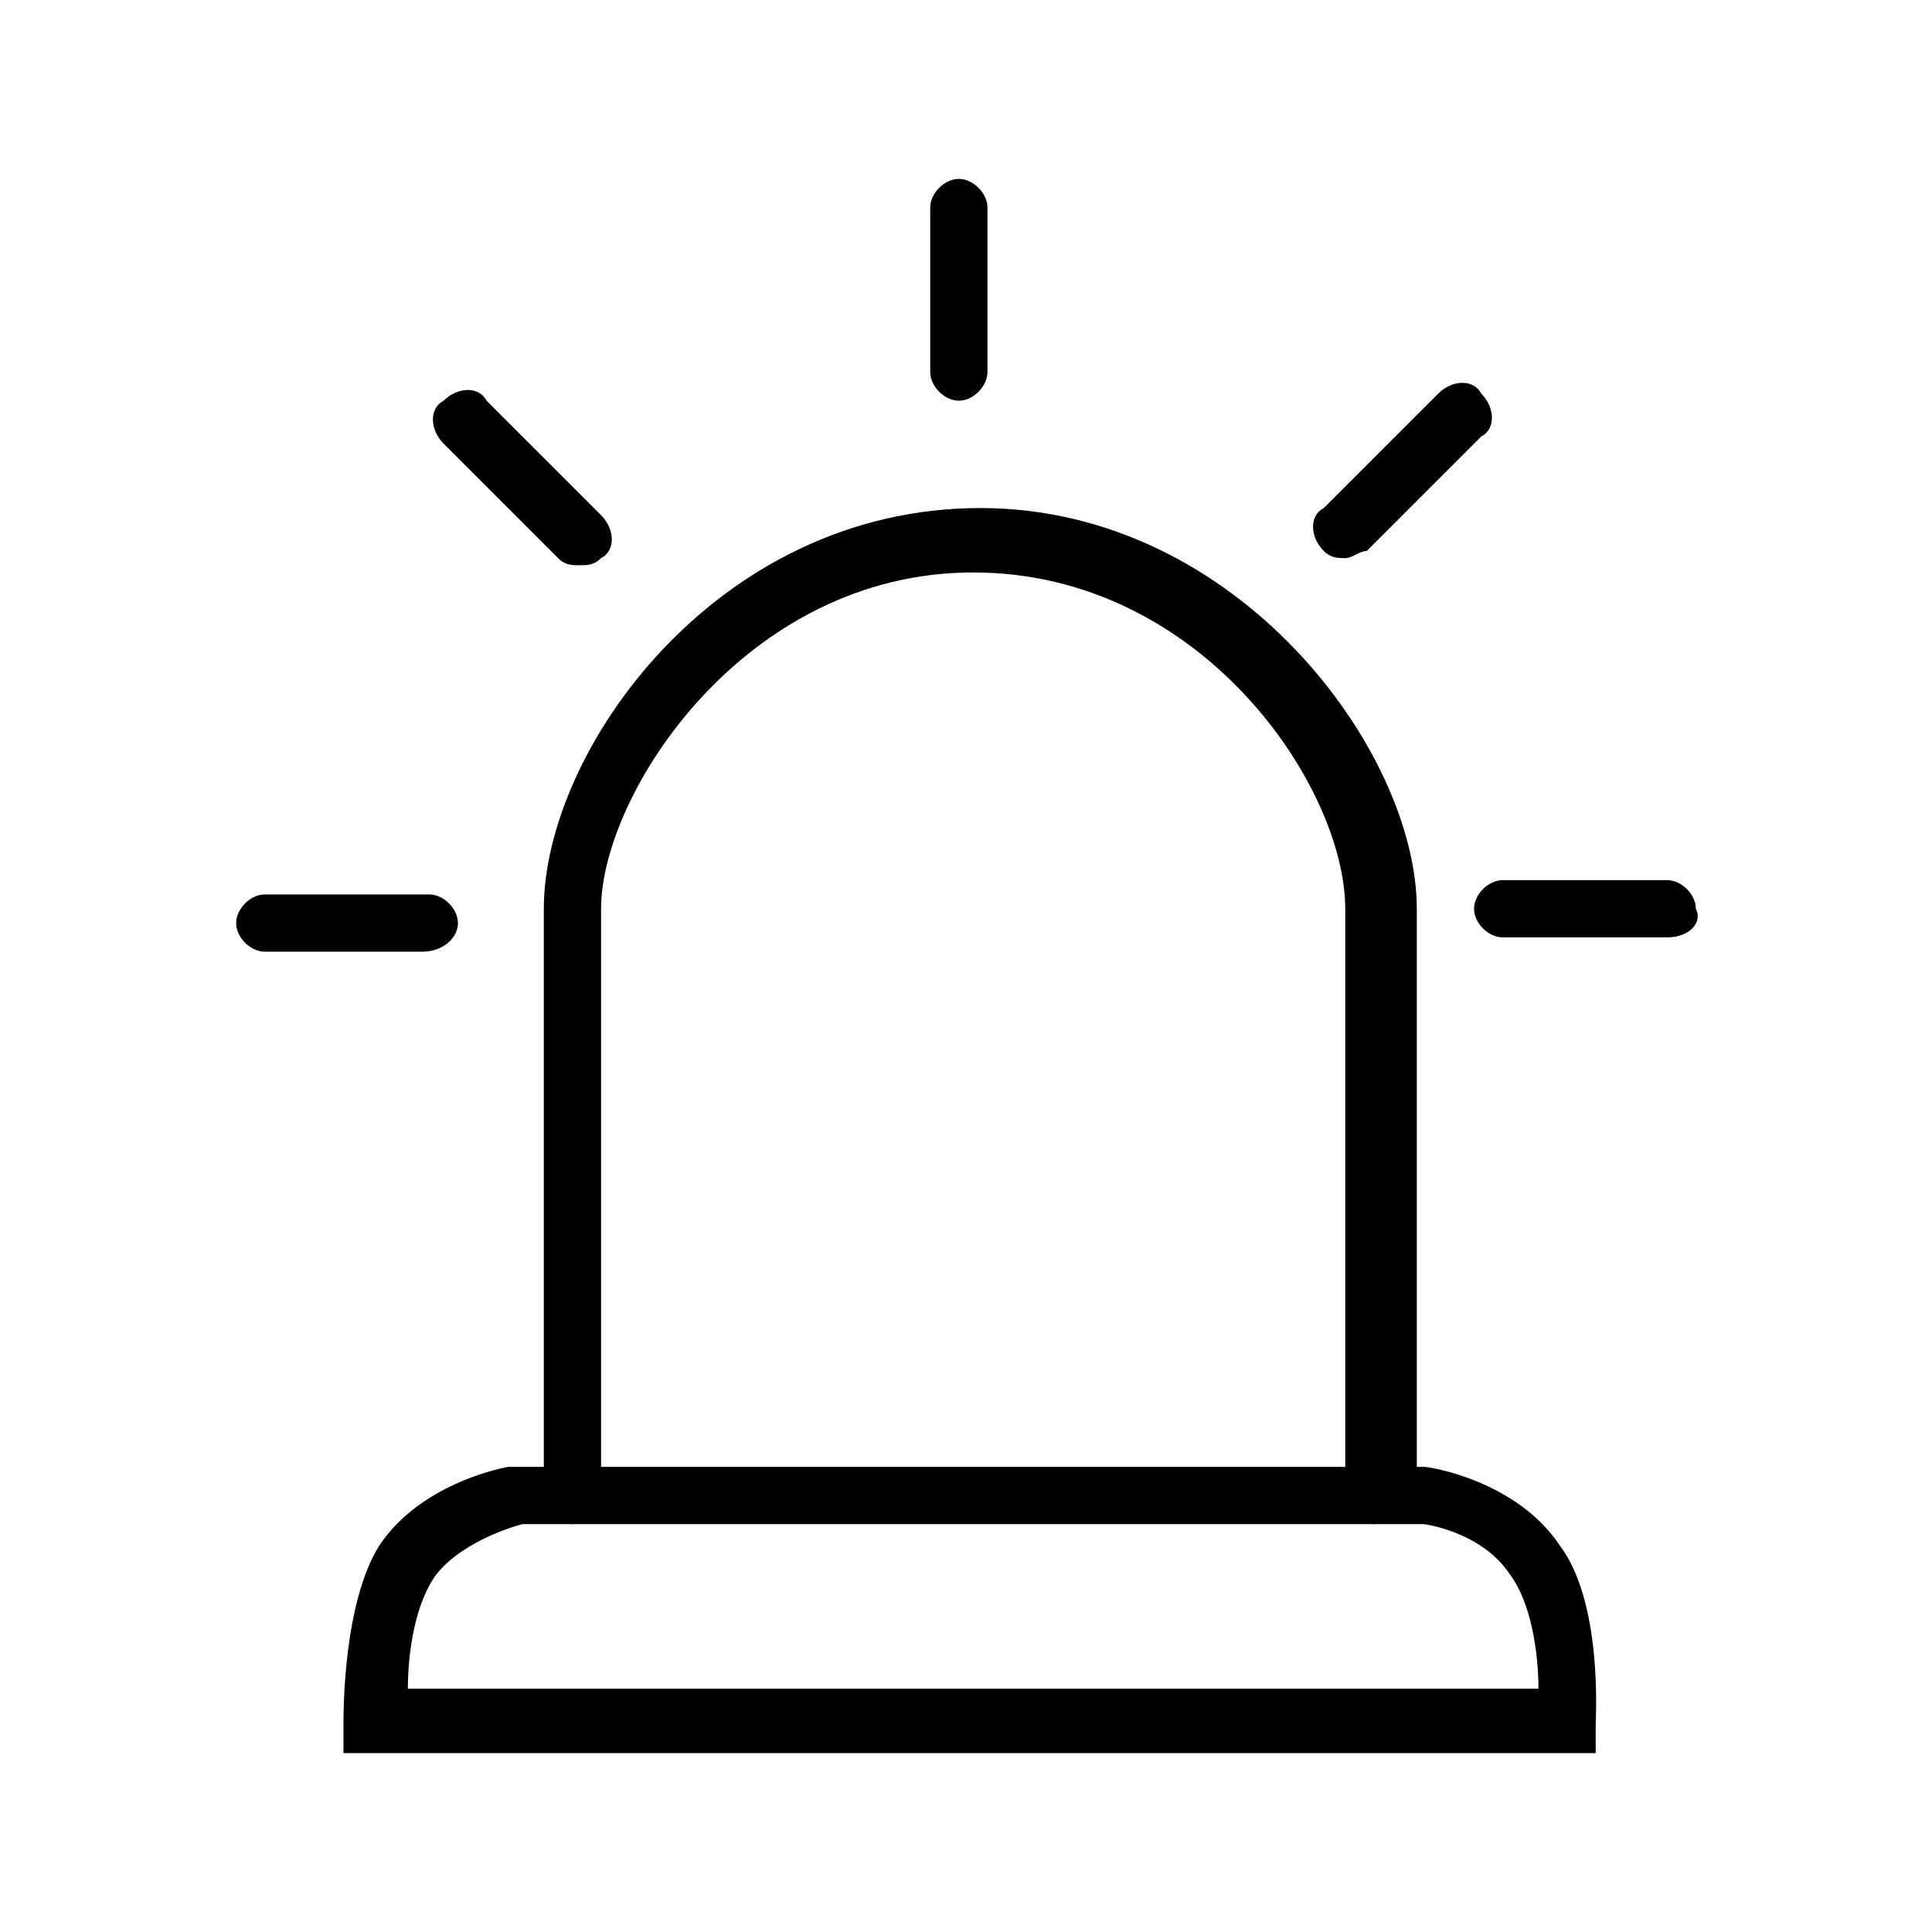
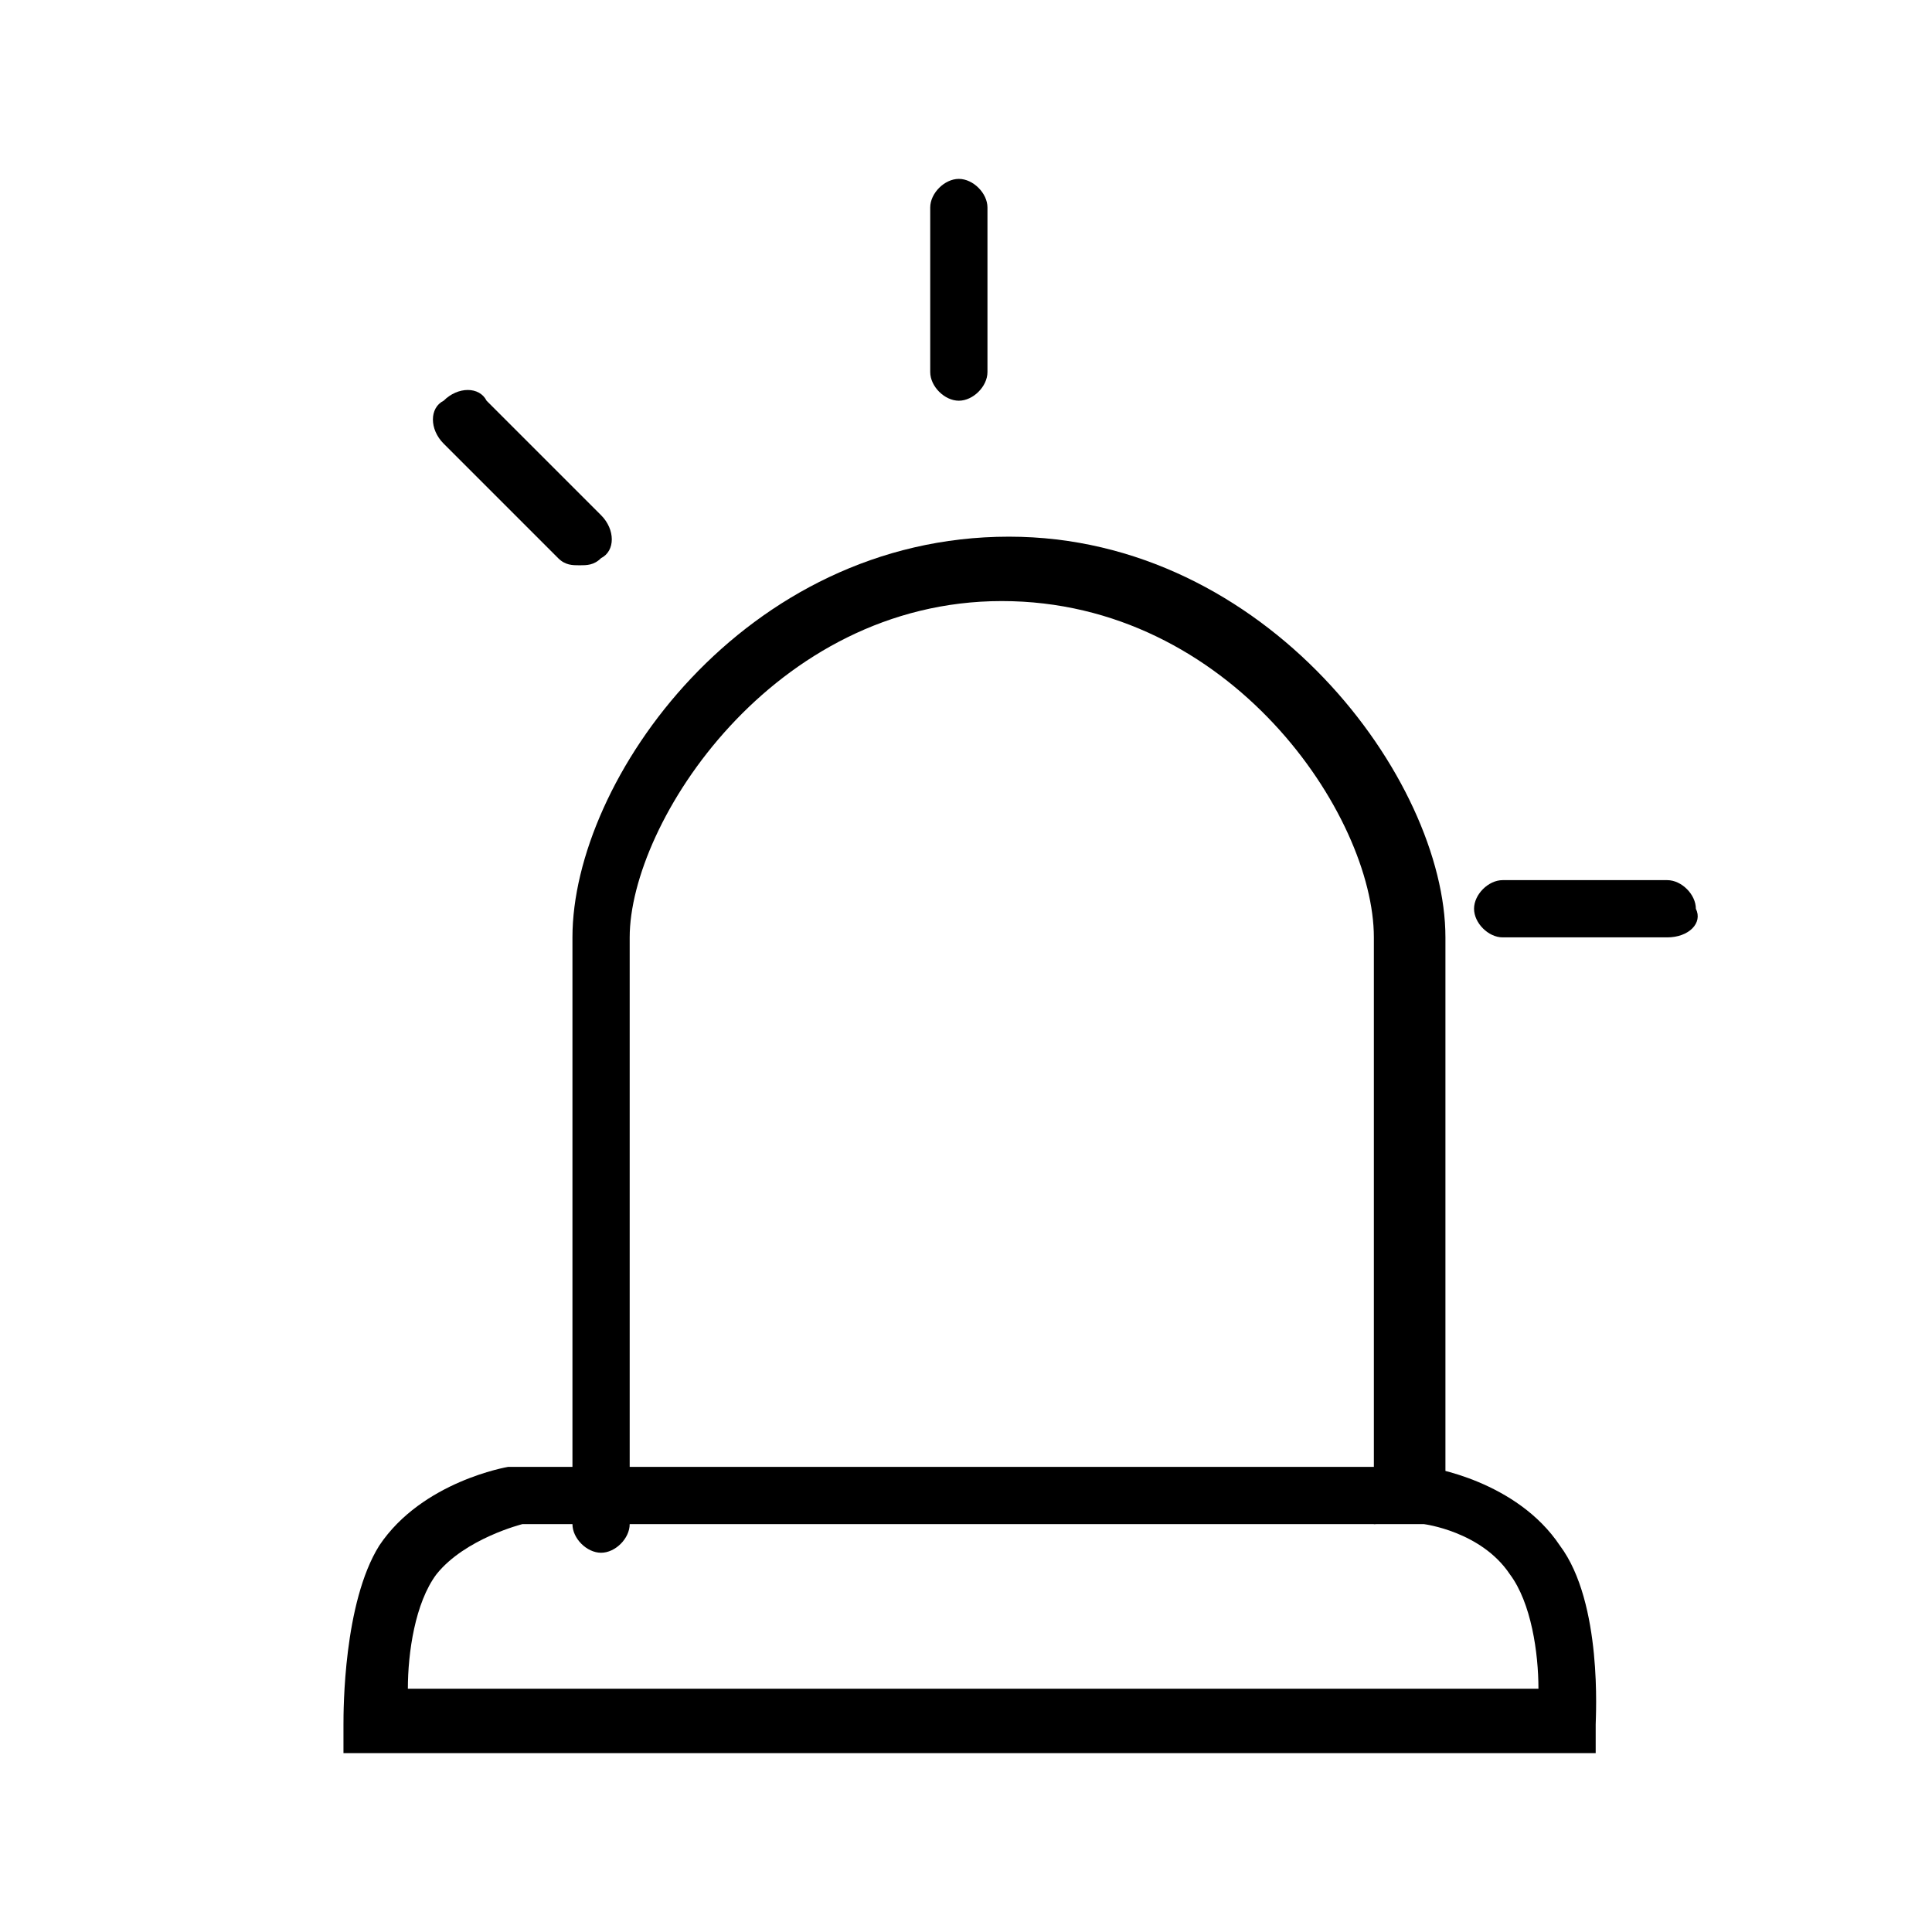
<svg xmlns="http://www.w3.org/2000/svg" width="40" height="40" version="1.1" id="Calque_1" x="0px" y="0px" viewBox="0 0 27 27" style="enable-background:new 0 0 27 27;" xml:space="preserve">
  <g>
    <g>
-       <path class="st0" d="M5.9,13.3H3.7c-0.2,0-0.4-0.2-0.4-0.4c0-0.2,0.2-0.4,0.4-0.4h2.3c0.2,0,0.4,0.2,0.4,0.4    C6.4,13.1,6.2,13.3,5.9,13.3z" />
-     </g>
+       </g>
    <g>
      <path class="st0" d="M8.1,7.9c-0.1,0-0.2,0-0.3-0.1L6.2,6.2C6,6,6,5.7,6.2,5.6c0.2-0.2,0.5-0.2,0.6,0l1.6,1.6    c0.2,0.2,0.2,0.5,0,0.6C8.3,7.9,8.2,7.9,8.1,7.9z" />
    </g>
    <g>
      <path class="st0" d="M13.4,5.6c-0.2,0-0.4-0.2-0.4-0.4V2.9c0-0.2,0.2-0.4,0.4-0.4c0.2,0,0.4,0.2,0.4,0.4v2.3    C13.8,5.4,13.6,5.6,13.4,5.6z" />
    </g>
    <g>
-       <path class="st0" d="M18.8,7.8c-0.1,0-0.2,0-0.3-0.1c-0.2-0.2-0.2-0.5,0-0.6l1.6-1.6c0.2-0.2,0.5-0.2,0.6,0c0.2,0.2,0.2,0.5,0,0.6    l-1.6,1.6C19,7.7,18.9,7.8,18.8,7.8z" />
-     </g>
+       </g>
    <g>
      <path class="st0" d="M23.3,13.1h-2.3c-0.2,0-0.4-0.2-0.4-0.4c0-0.2,0.2-0.4,0.4-0.4h2.3c0.2,0,0.4,0.2,0.4,0.4    C23.8,12.9,23.6,13.1,23.3,13.1z" />
    </g>
    <g>
      <path class="st0" d="M22.3,24.5H4.8l0-0.4c0-0.2,0-1.7,0.5-2.5c0.6-0.9,1.8-1.1,1.8-1.1l12.8,0c0.1,0,1.3,0.2,1.9,1.1    c0.6,0.8,0.5,2.4,0.5,2.5L22.3,24.5z M21.9,24.1L21.9,24.1L21.9,24.1z M5.7,23.6h15.8c0-0.5-0.1-1.2-0.4-1.6    c-0.4-0.6-1.2-0.7-1.2-0.7l-12.6,0c0,0-0.8,0.2-1.2,0.7C5.8,22.4,5.7,23.1,5.7,23.6z" />
    </g>
    <g>
-       <path class="st0" d="M19.2,21.3c-0.2,0-0.4-0.2-0.4-0.4v-8.2c0-1.7-2-4.7-5.2-4.7c-3.2,0-5.2,3.1-5.2,4.7v8.2    c0,0.2-0.2,0.4-0.4,0.4c-0.2,0-0.4-0.2-0.4-0.4v-8.2c0-2.2,2.4-5.6,6.1-5.6c3.6,0,6.1,3.4,6.1,5.6v8.2    C19.6,21.1,19.4,21.3,19.2,21.3z" />
+       <path class="st0" d="M19.2,21.3v-8.2c0-1.7-2-4.7-5.2-4.7c-3.2,0-5.2,3.1-5.2,4.7v8.2    c0,0.2-0.2,0.4-0.4,0.4c-0.2,0-0.4-0.2-0.4-0.4v-8.2c0-2.2,2.4-5.6,6.1-5.6c3.6,0,6.1,3.4,6.1,5.6v8.2    C19.6,21.1,19.4,21.3,19.2,21.3z" />
    </g>
  </g>
</svg>